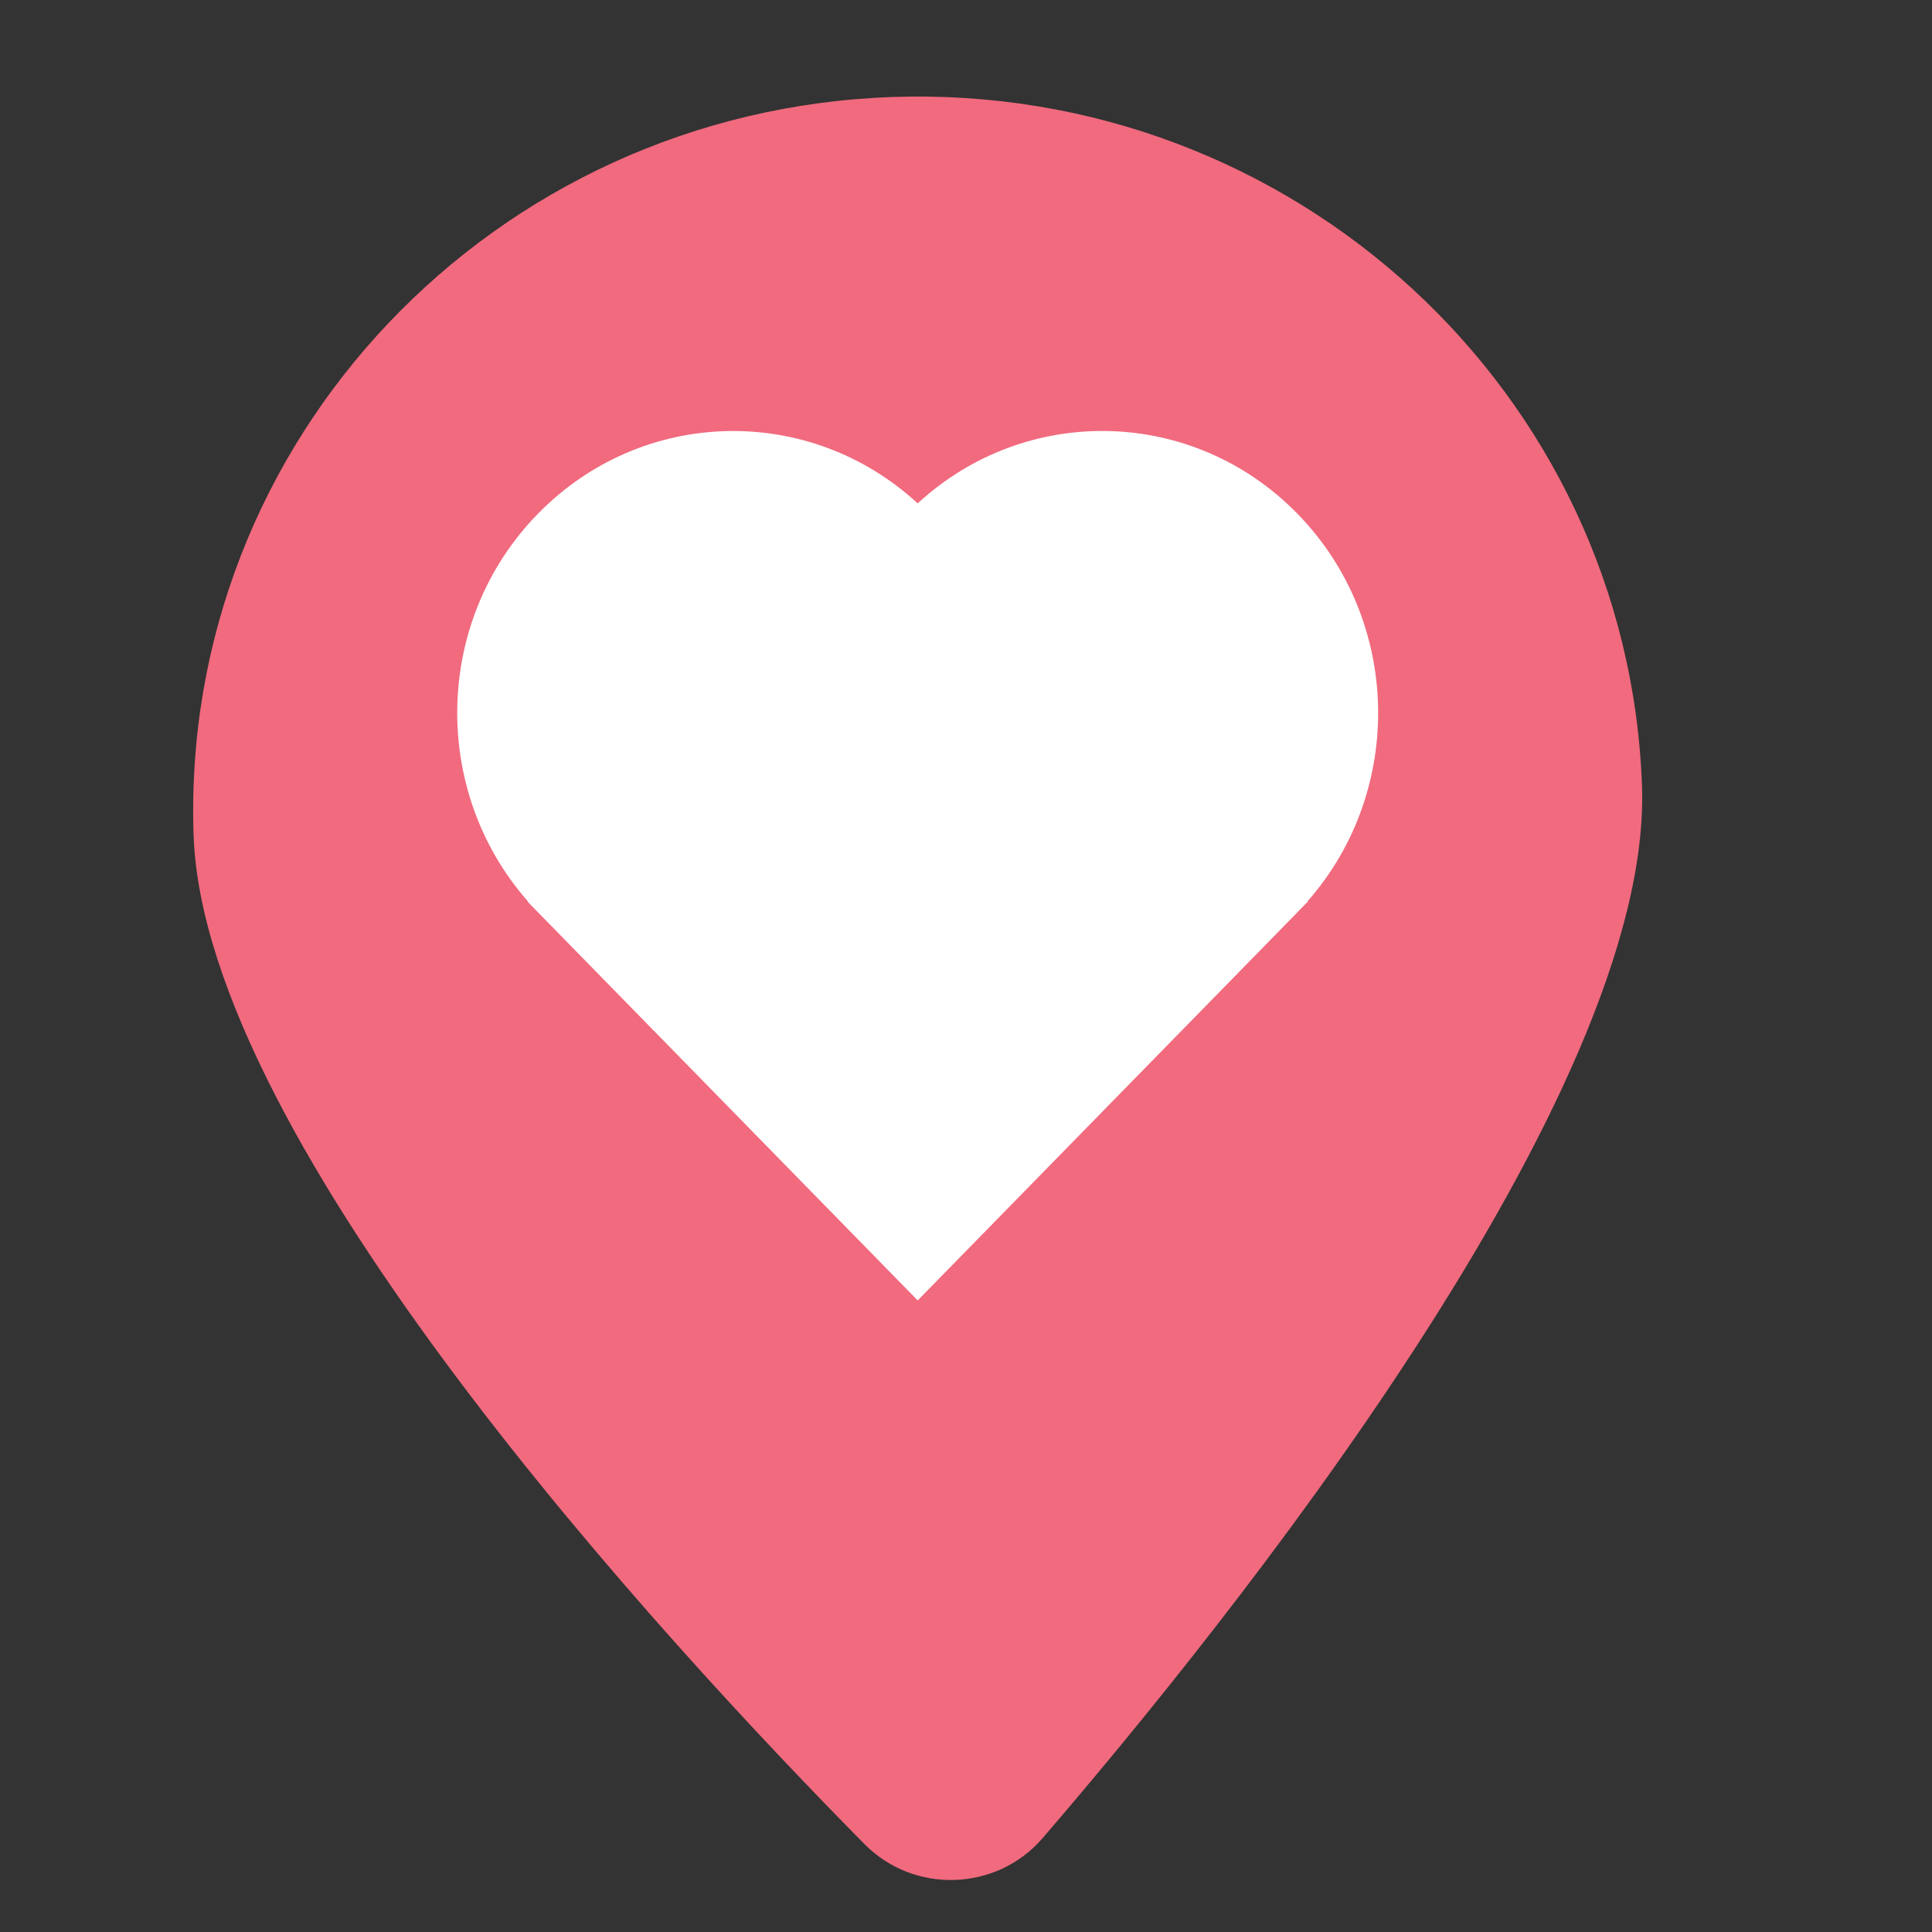
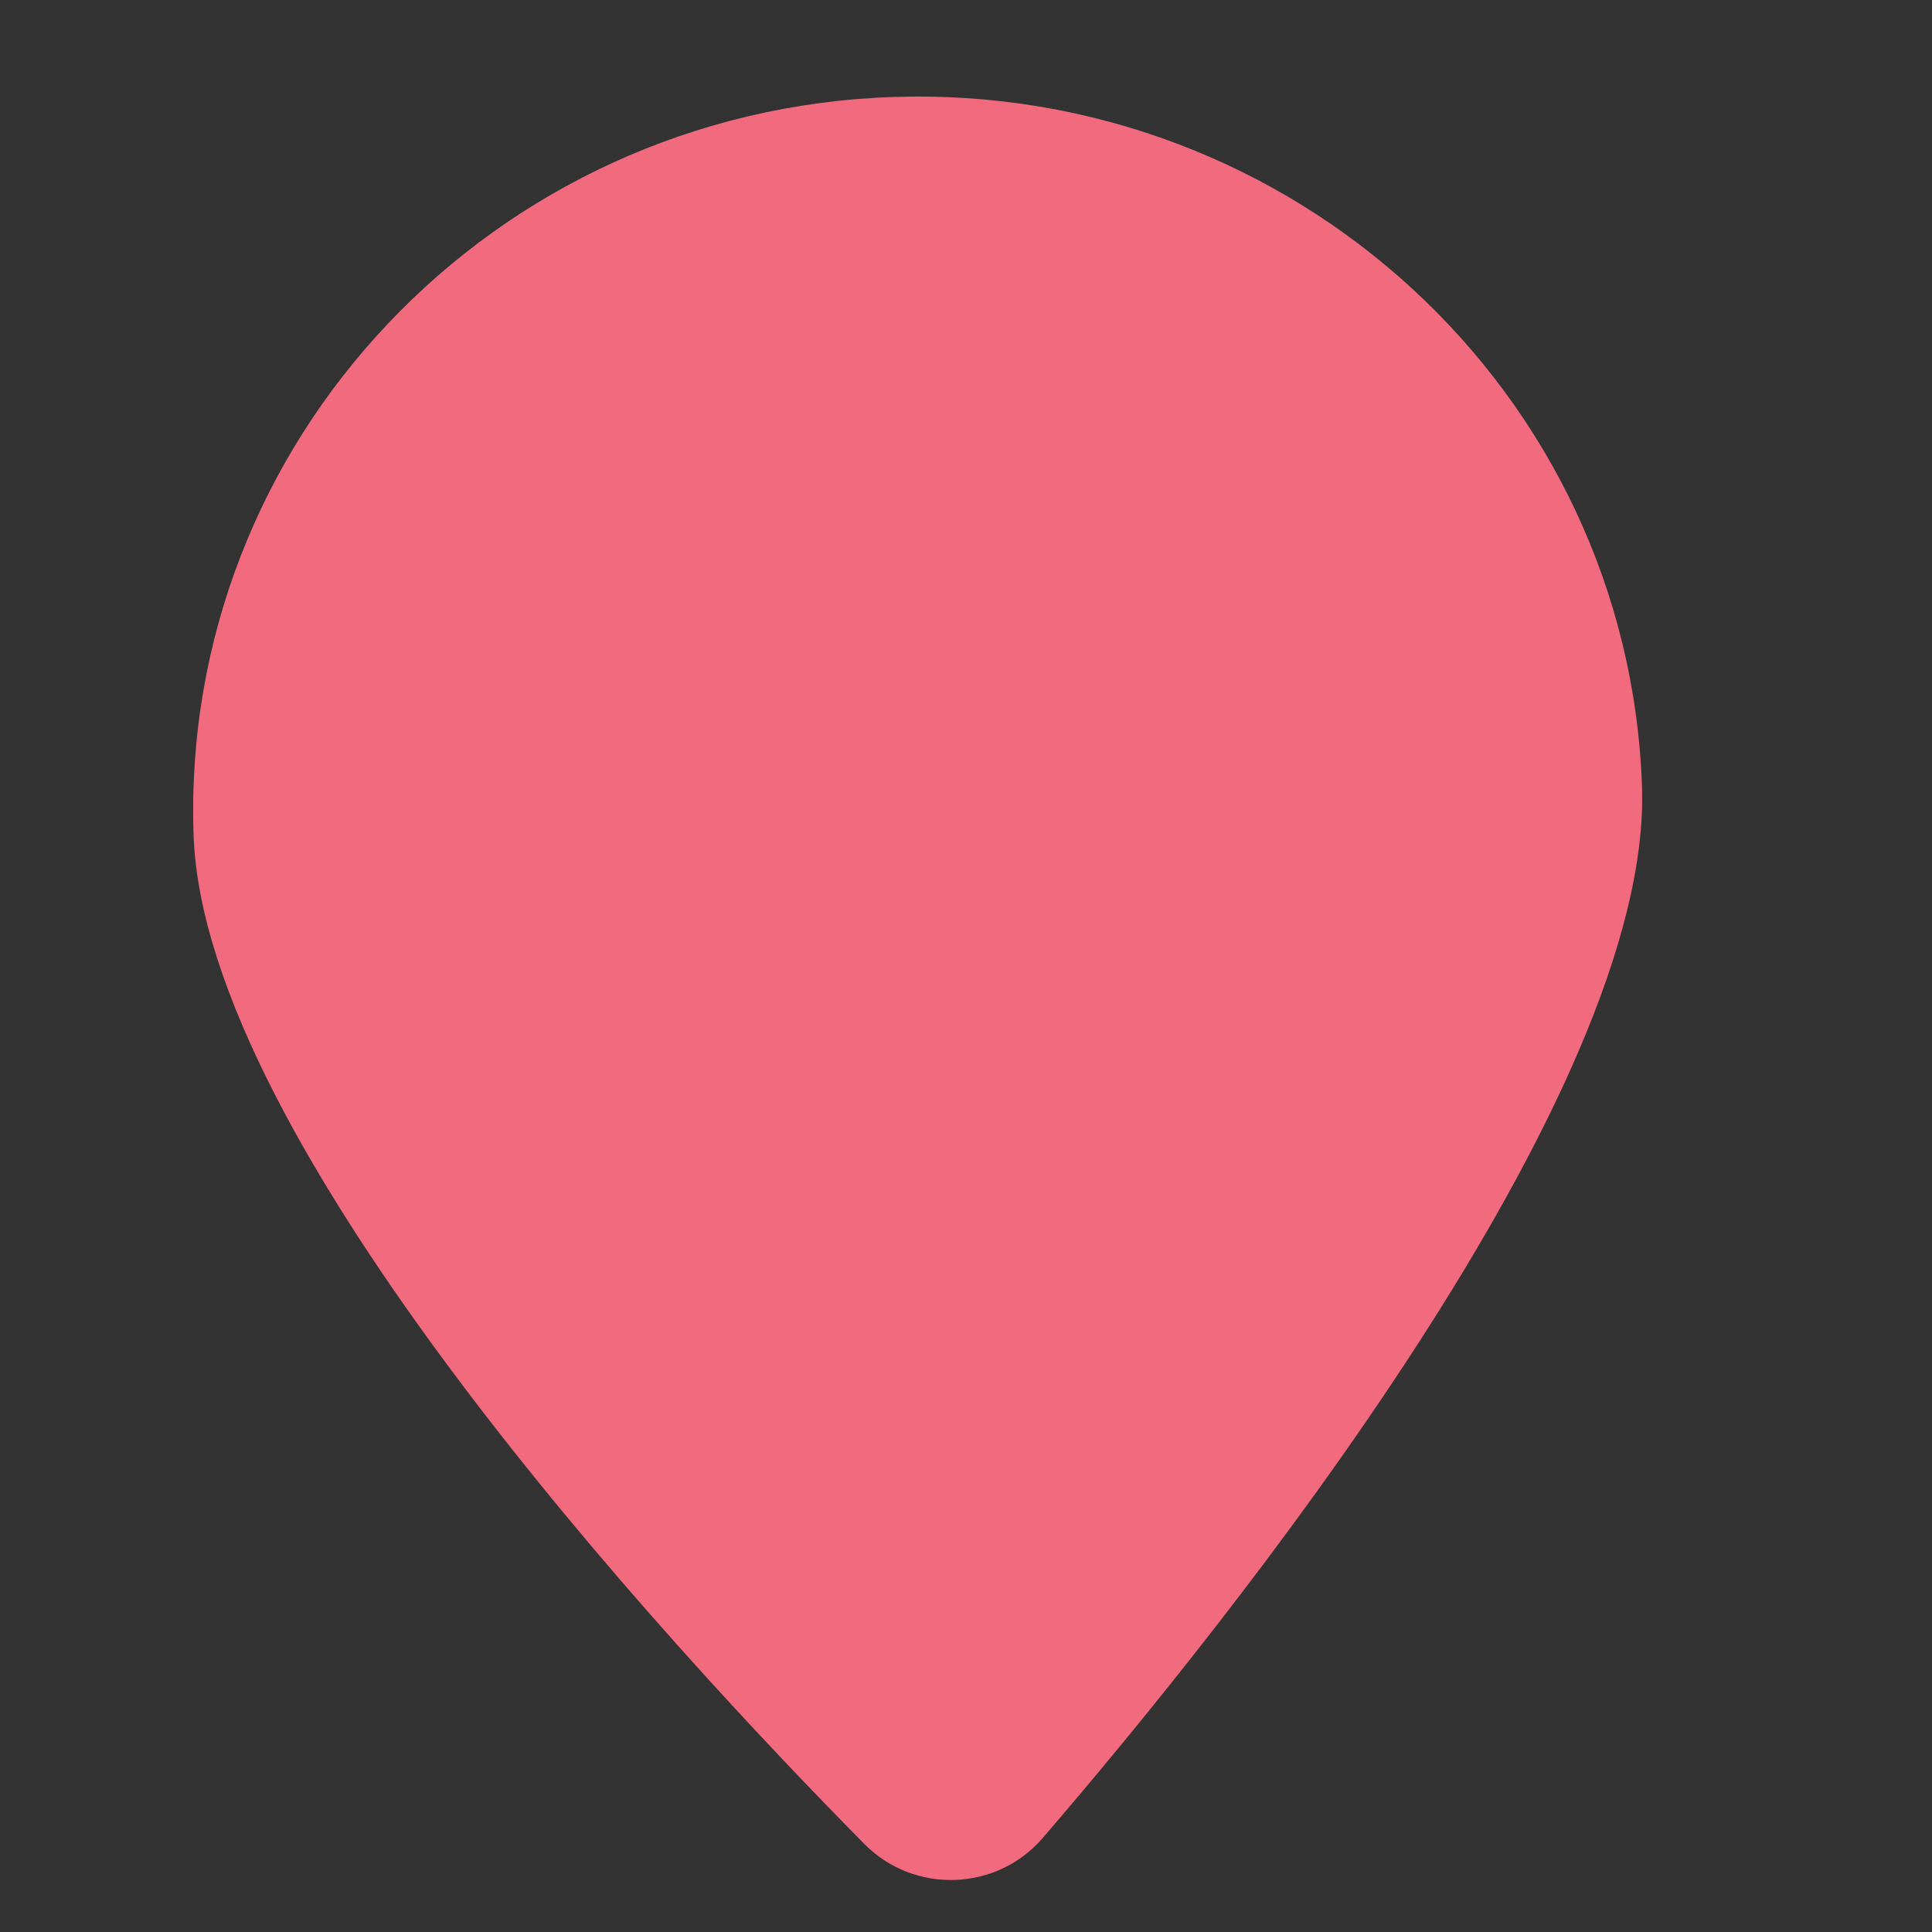
<svg xmlns="http://www.w3.org/2000/svg" width="20" height="20" viewBox="0 0 20 20">
  <rect x="0" y="0" width="20" height="20" fill="#333333" stroke="none" />
  <g fill="none" fill-rule="evenodd">
    <g>
      <g>
        <g>
          <g>
            <g>
              <path fill="#F16A7E" d="M16.998 8.14c.11 3.187-4.274 8.645-6.203 10.886-.477.555-1.333.584-1.847.063-2.08-2.106-6.833-7.257-6.944-10.442-.141-4.081 3.1-7.503 7.24-7.643 4.141-.14 7.612 3.056 7.754 7.137" transform="translate(-795 -1215) translate(794 1215) translate(.436) translate(.564)" />
-               <path fill="#FFF" d="M13.536 9.33c1.008-1.146.973-2.91-.106-4.013-1.08-1.104-2.809-1.14-3.93-.106-1.121-1.033-2.85-.998-3.93.106C4.49 6.419 4.456 8.184 5.464 9.33l-.003.003.107.11.002.002 3.93 4.017 3.93-4.017.002-.003.107-.109-.003-.003z" transform="translate(-795 -1215) translate(794 1215) translate(.436) translate(.564)" />
            </g>
          </g>
        </g>
      </g>
    </g>
  </g>
</svg>